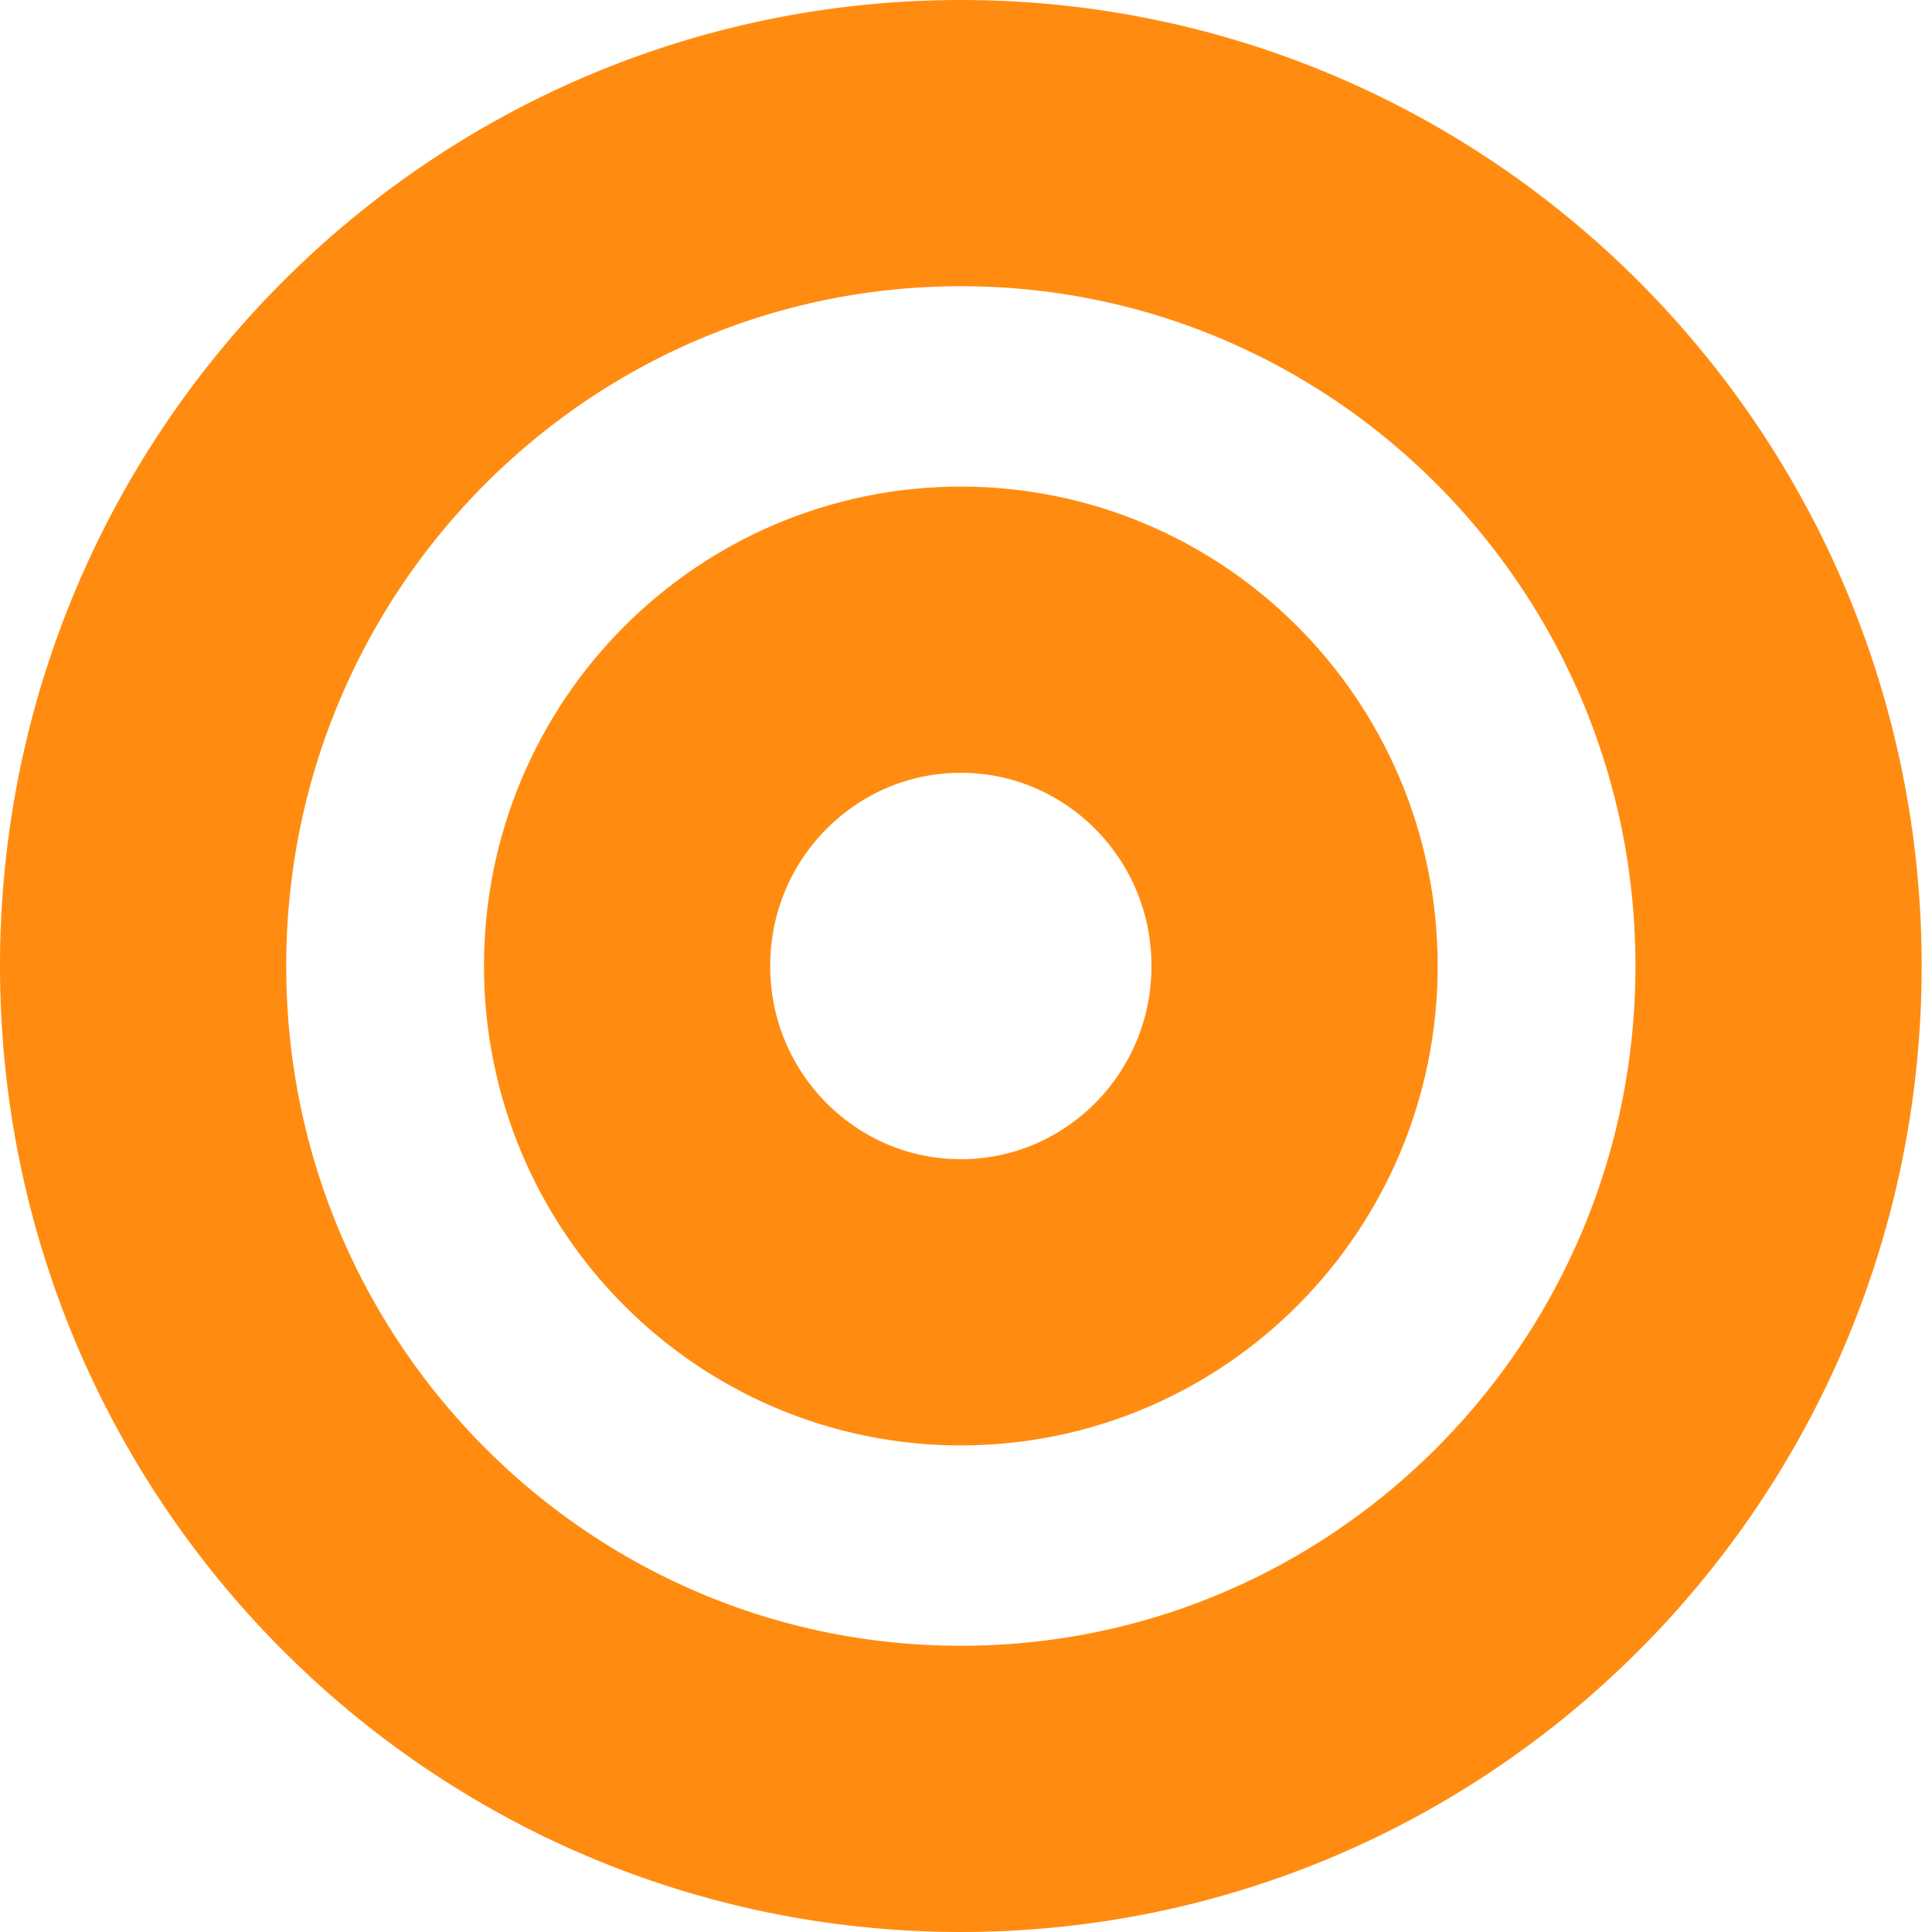
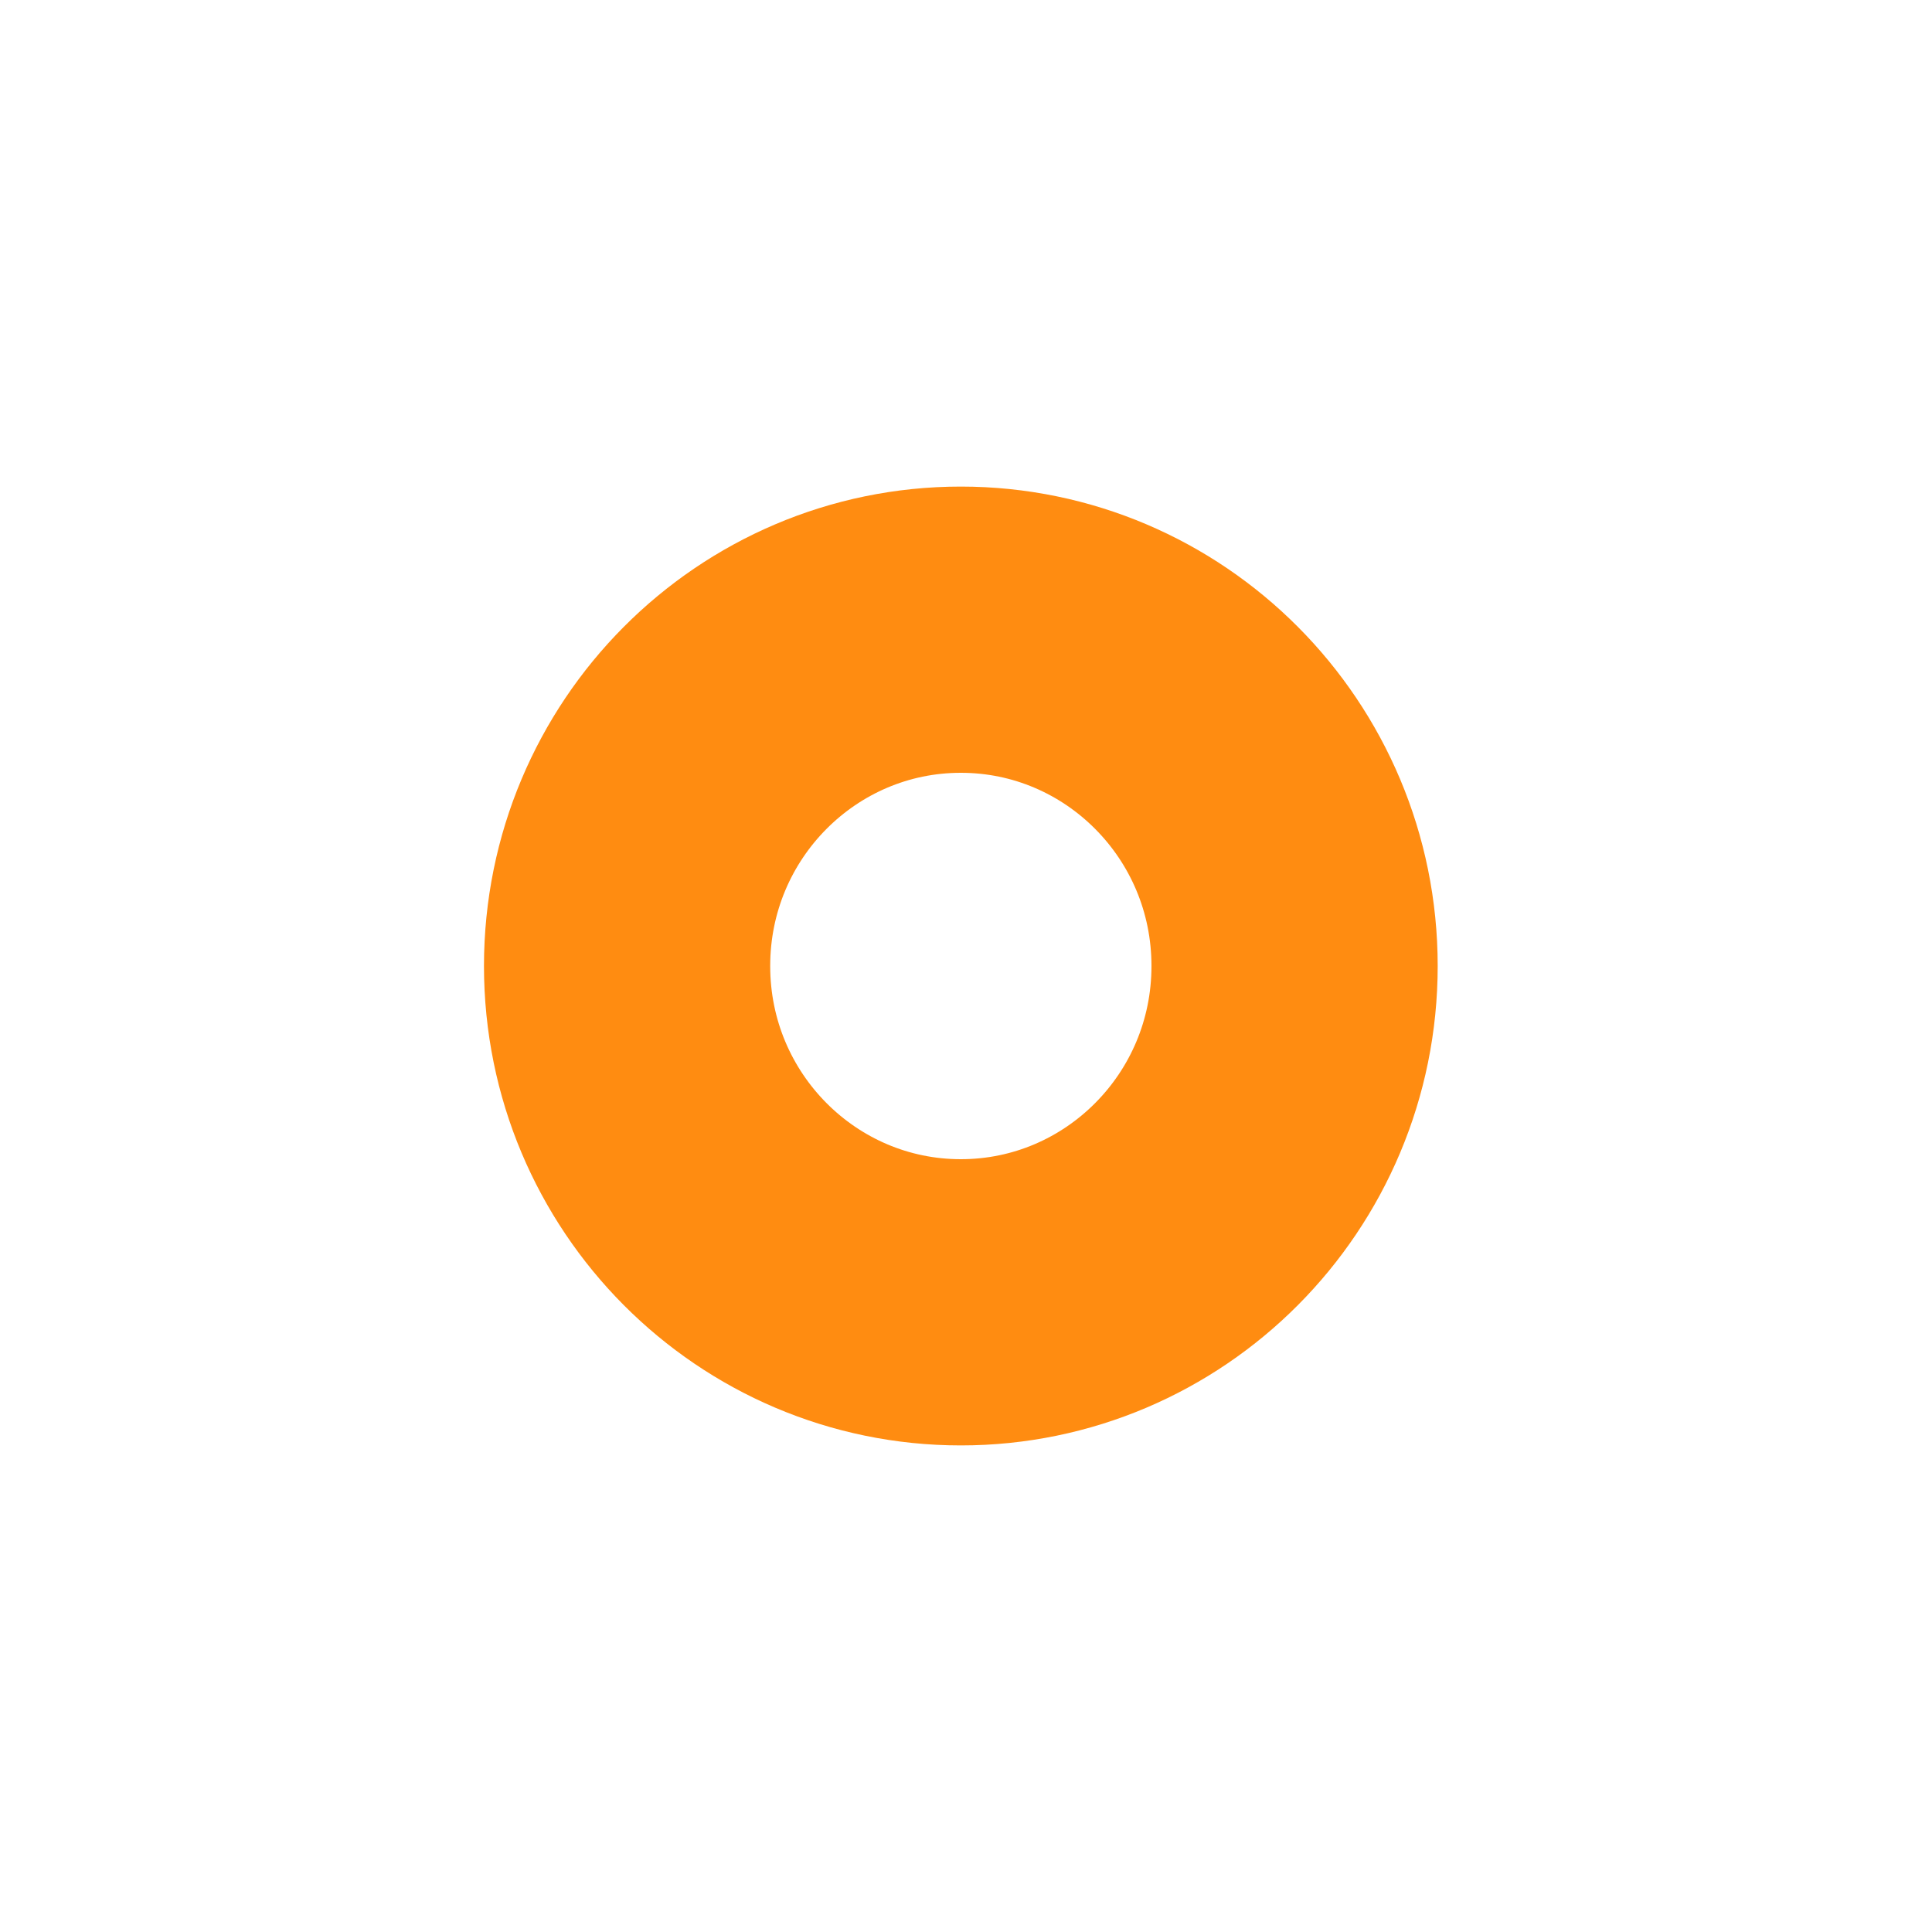
<svg xmlns="http://www.w3.org/2000/svg" width="135" height="135" viewBox="0 0 135 135" fill="none">
  <g style="mix-blend-mode:multiply">
-     <path d="M124.278 67.5C124.278 99.307 98.646 125 67.139 125C35.633 125 10 99.307 10 67.5C10 35.693 35.633 10 67.139 10C98.646 10 124.278 35.693 124.278 67.5Z" stroke="#ff8c11" stroke-width="20" />
-   </g>
+     </g>
  <g style="mix-blend-mode:multiply">
    <path d="M90.46 67.5C90.46 80.529 79.968 91 67.139 91C54.31 91 43.818 80.529 43.818 67.5C43.818 54.471 54.31 44 67.139 44C79.968 44 90.46 54.471 90.46 67.5Z" stroke="#ff8c11" stroke-width="20" />
  </g>
</svg>